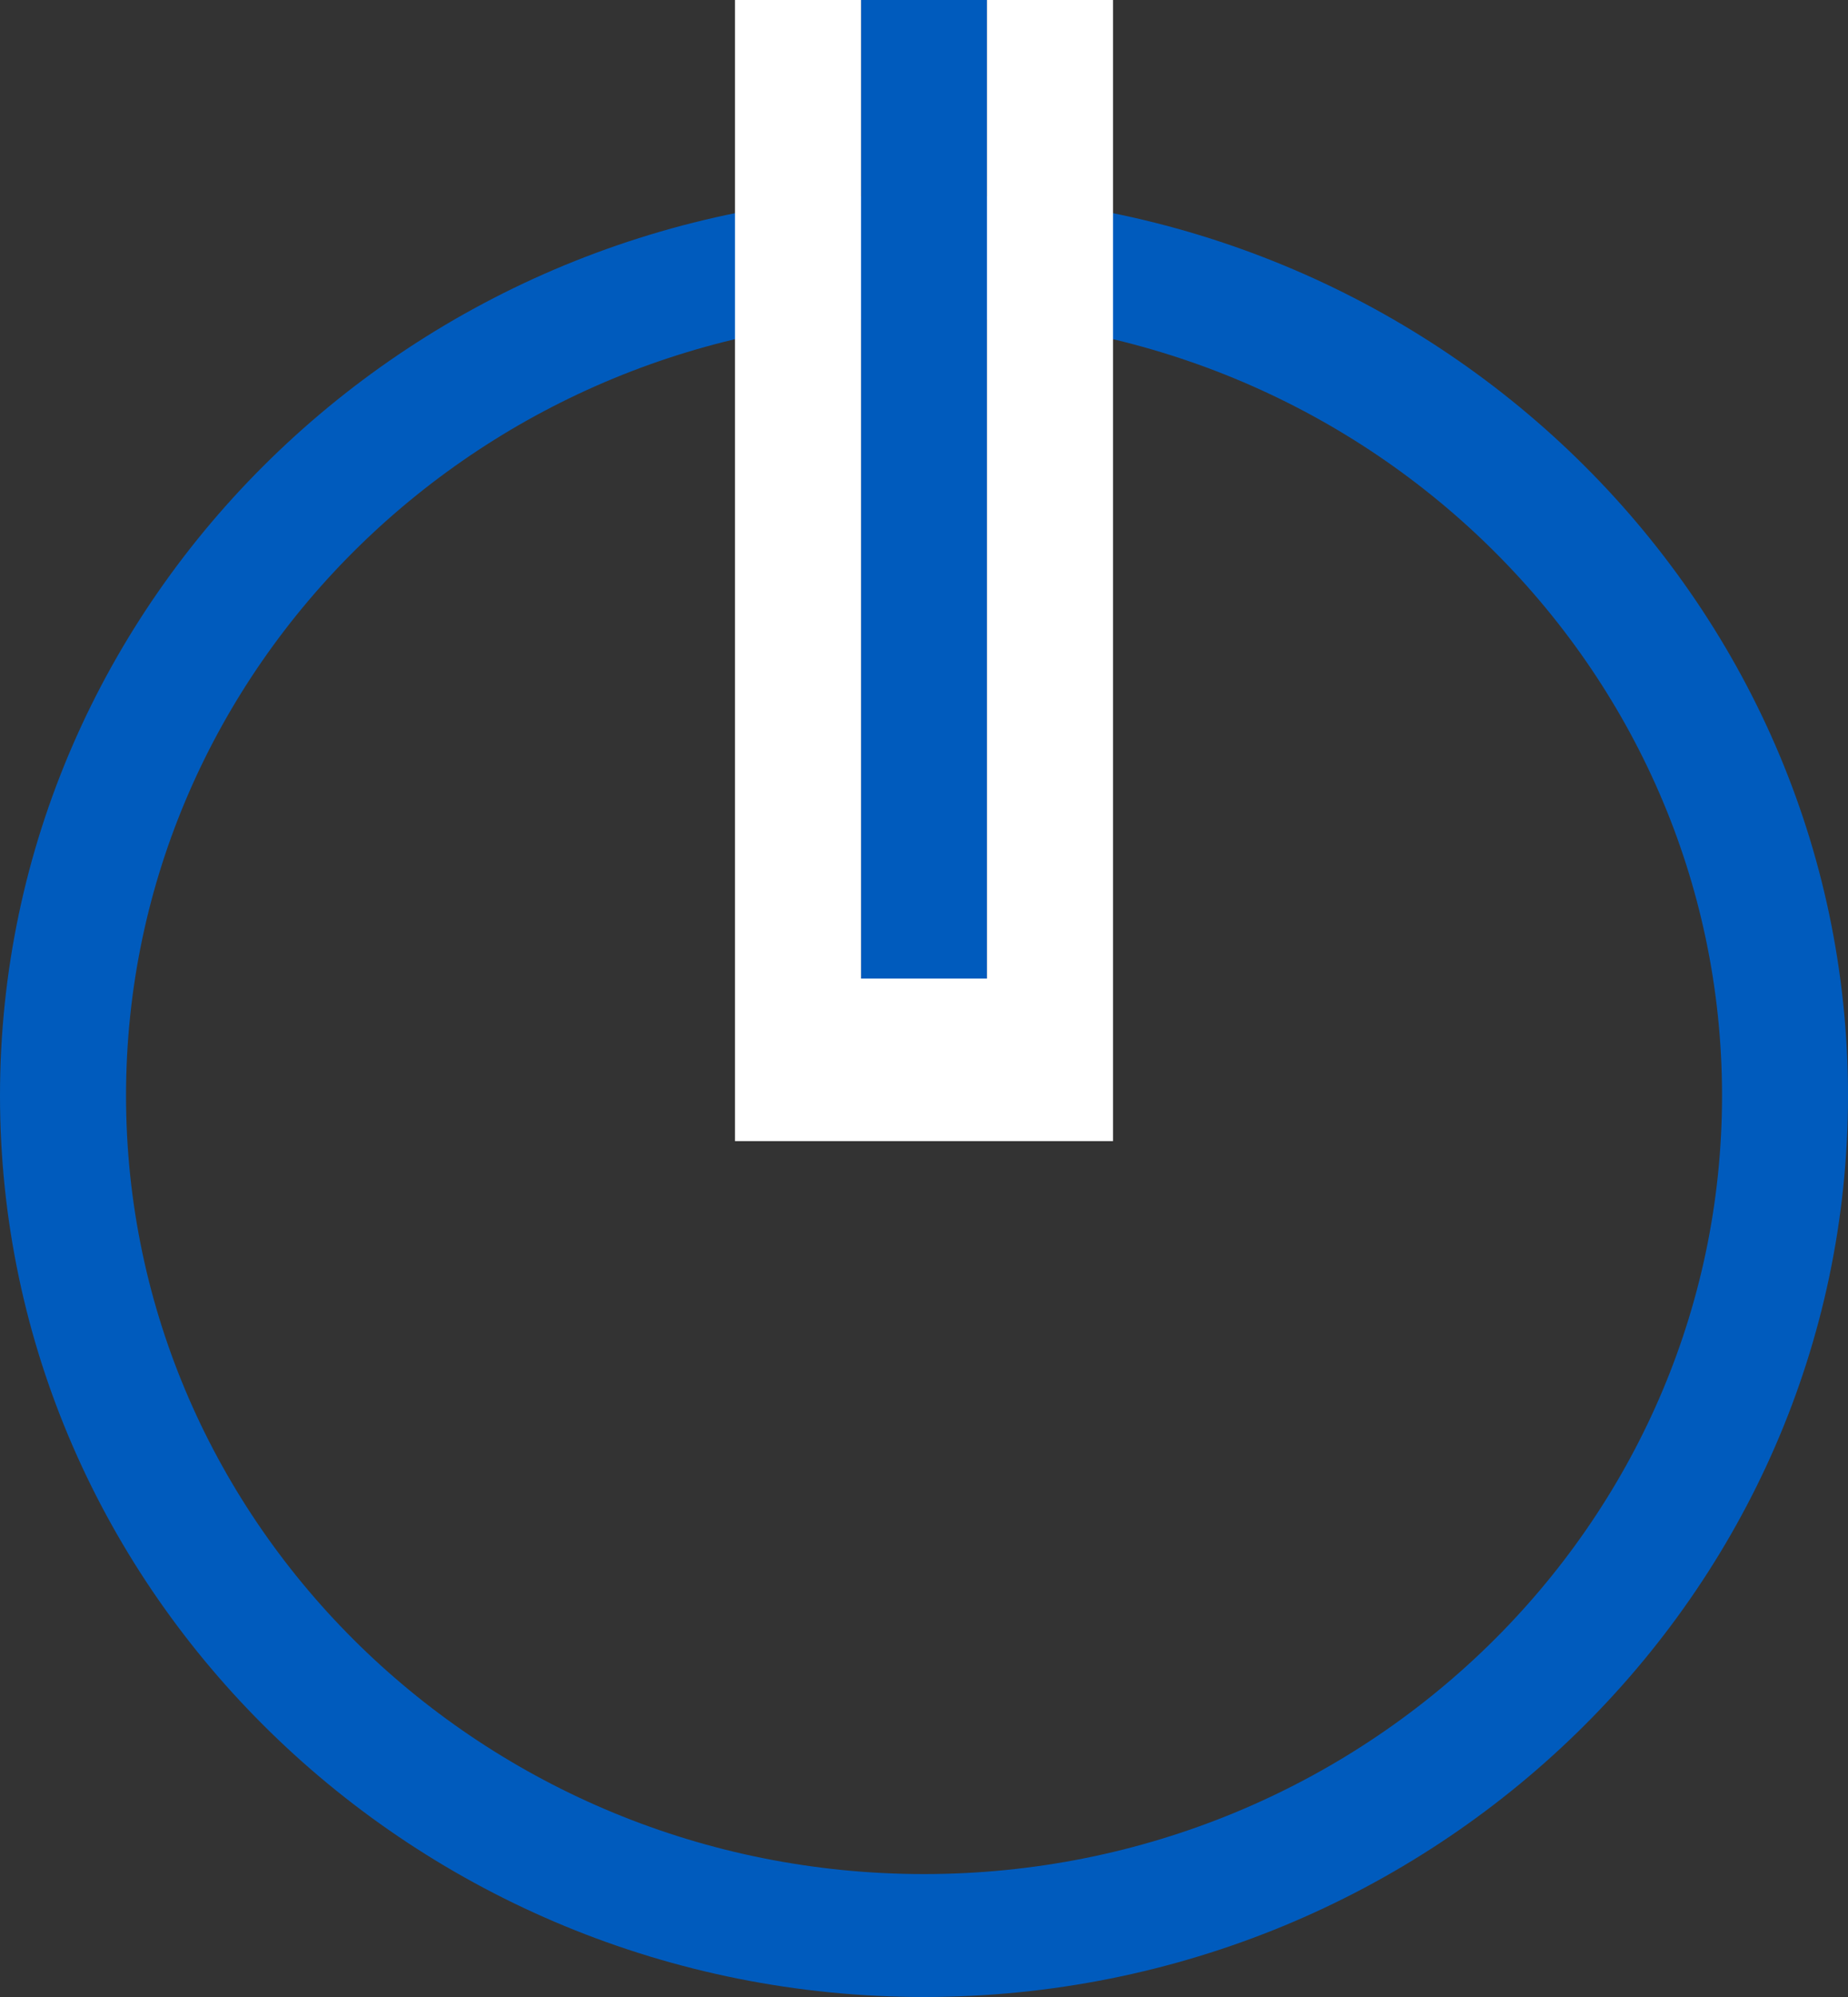
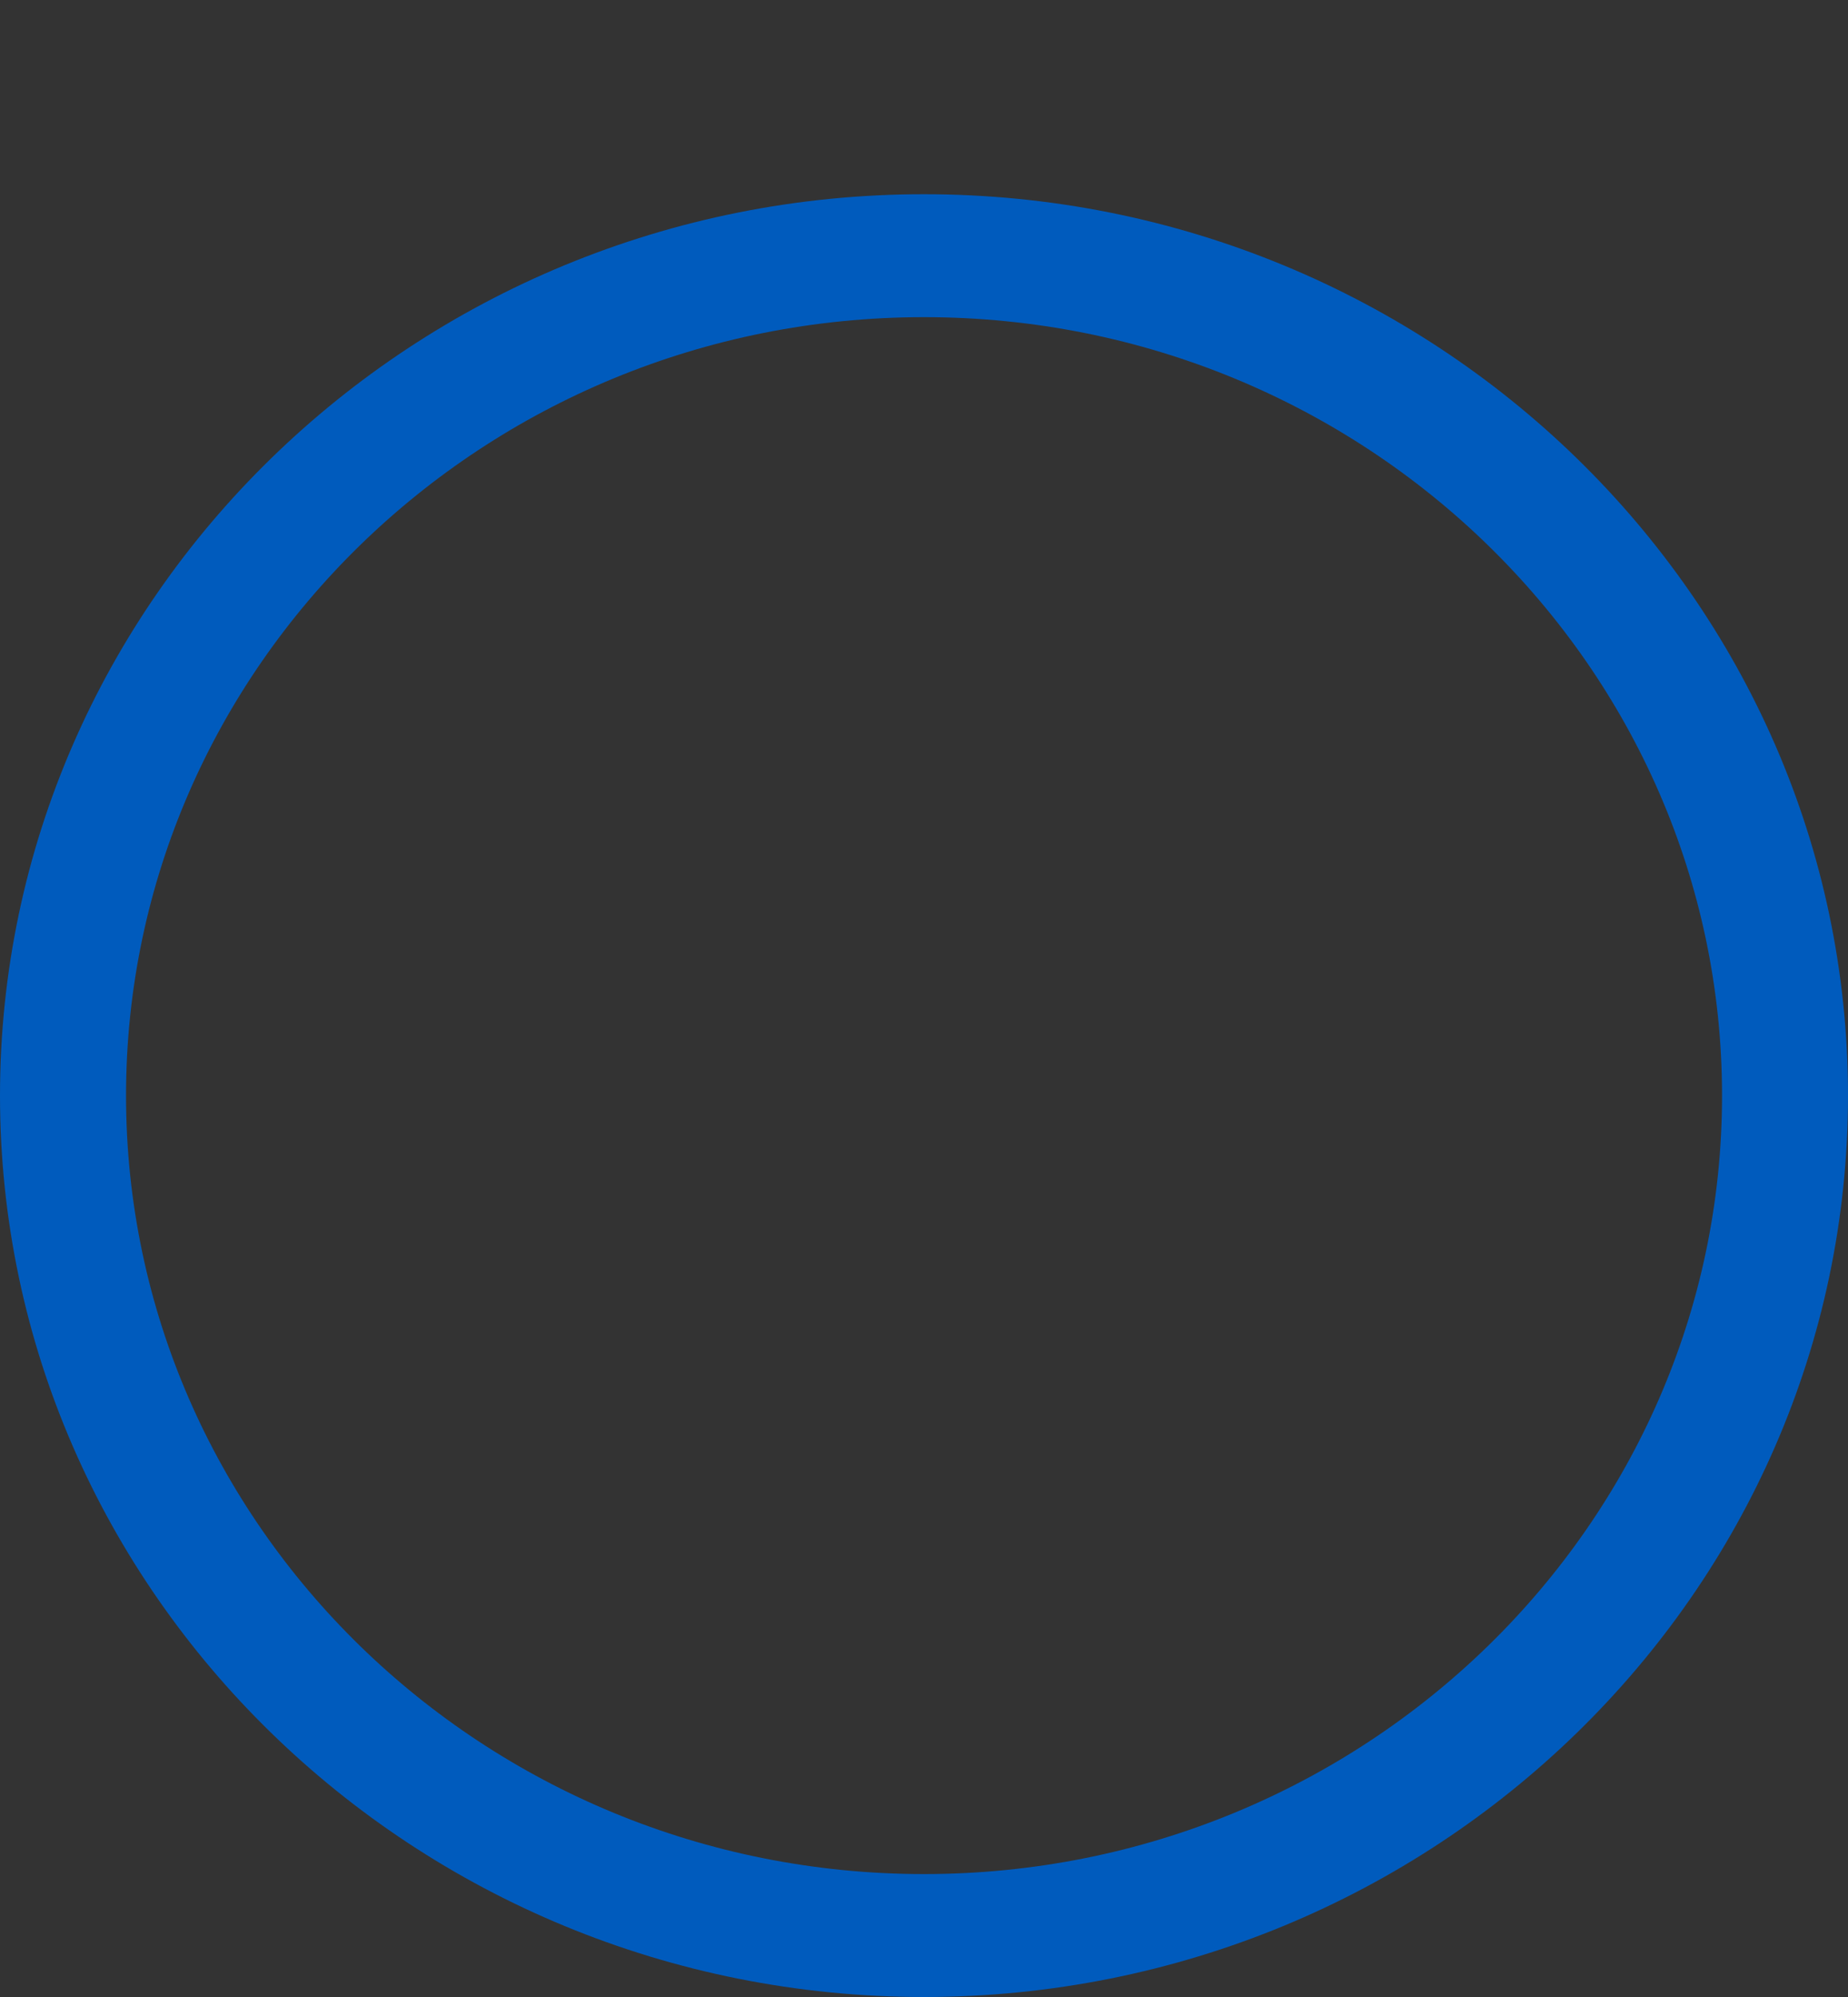
<svg xmlns="http://www.w3.org/2000/svg" width="25" height="27" viewBox="0 0 25 27" fill="none">
  <rect x="0" y="0" width="25" height="27" fill="#333333" stroke="none" />
  <path d="M12.5 27C5.608 27 0 21.532 0 14.813C0 8.093 5.608 2.626 12.5 2.626C19.392 2.626 25 8.093 25 14.813C25 21.532 19.392 27 12.5 27ZM12.5 4.288C6.545 4.288 1.705 9.007 1.705 14.813C1.705 20.618 6.545 25.338 12.5 25.338C18.454 25.338 23.296 20.618 23.296 14.813C23.296 9.007 18.454 4.288 12.5 4.288Z" fill="#005BBD" />
-   <path d="M13.352 -0.502H11.648V13.23H13.352V-0.502Z" fill="#005BBD" />
-   <path d="M13.352 -0.502V13.23H11.648V-0.502H13.352ZM15.057 -2.7H13.352H11.648H9.943V-0.502V13.23V15.428H11.648H13.352H15.057V13.23V-0.502V-2.7Z" fill="white" />
</svg>